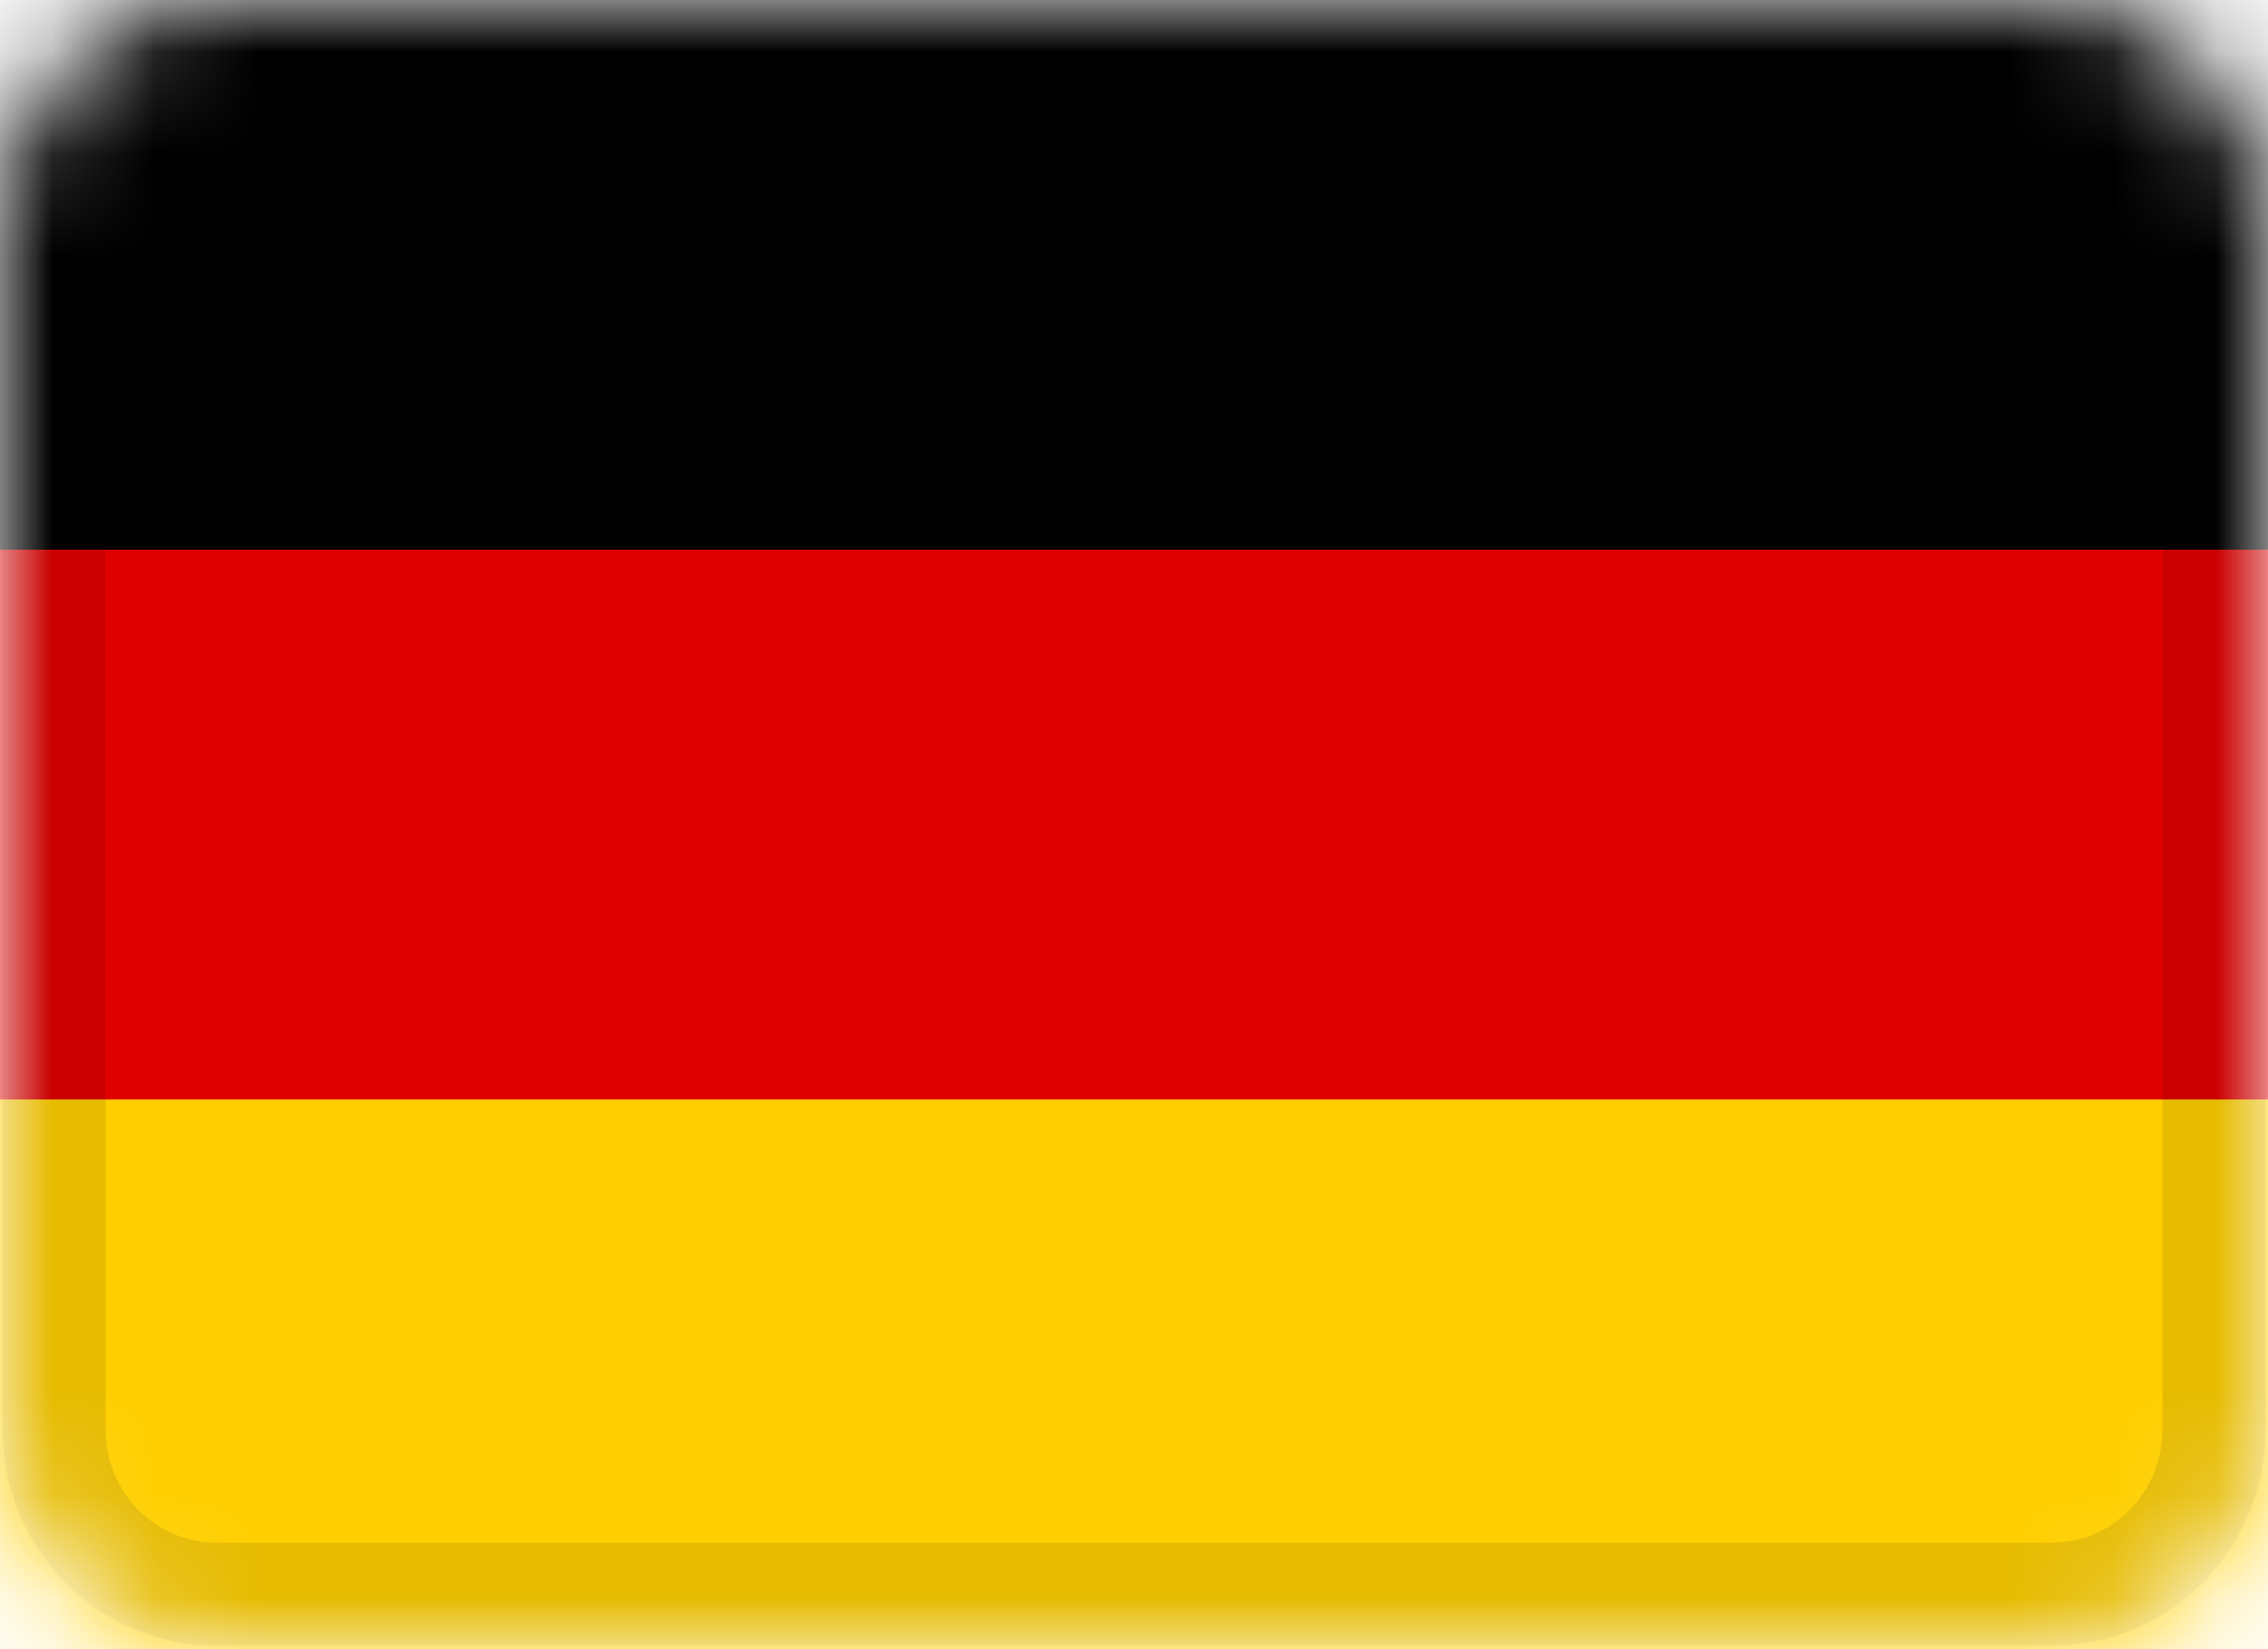
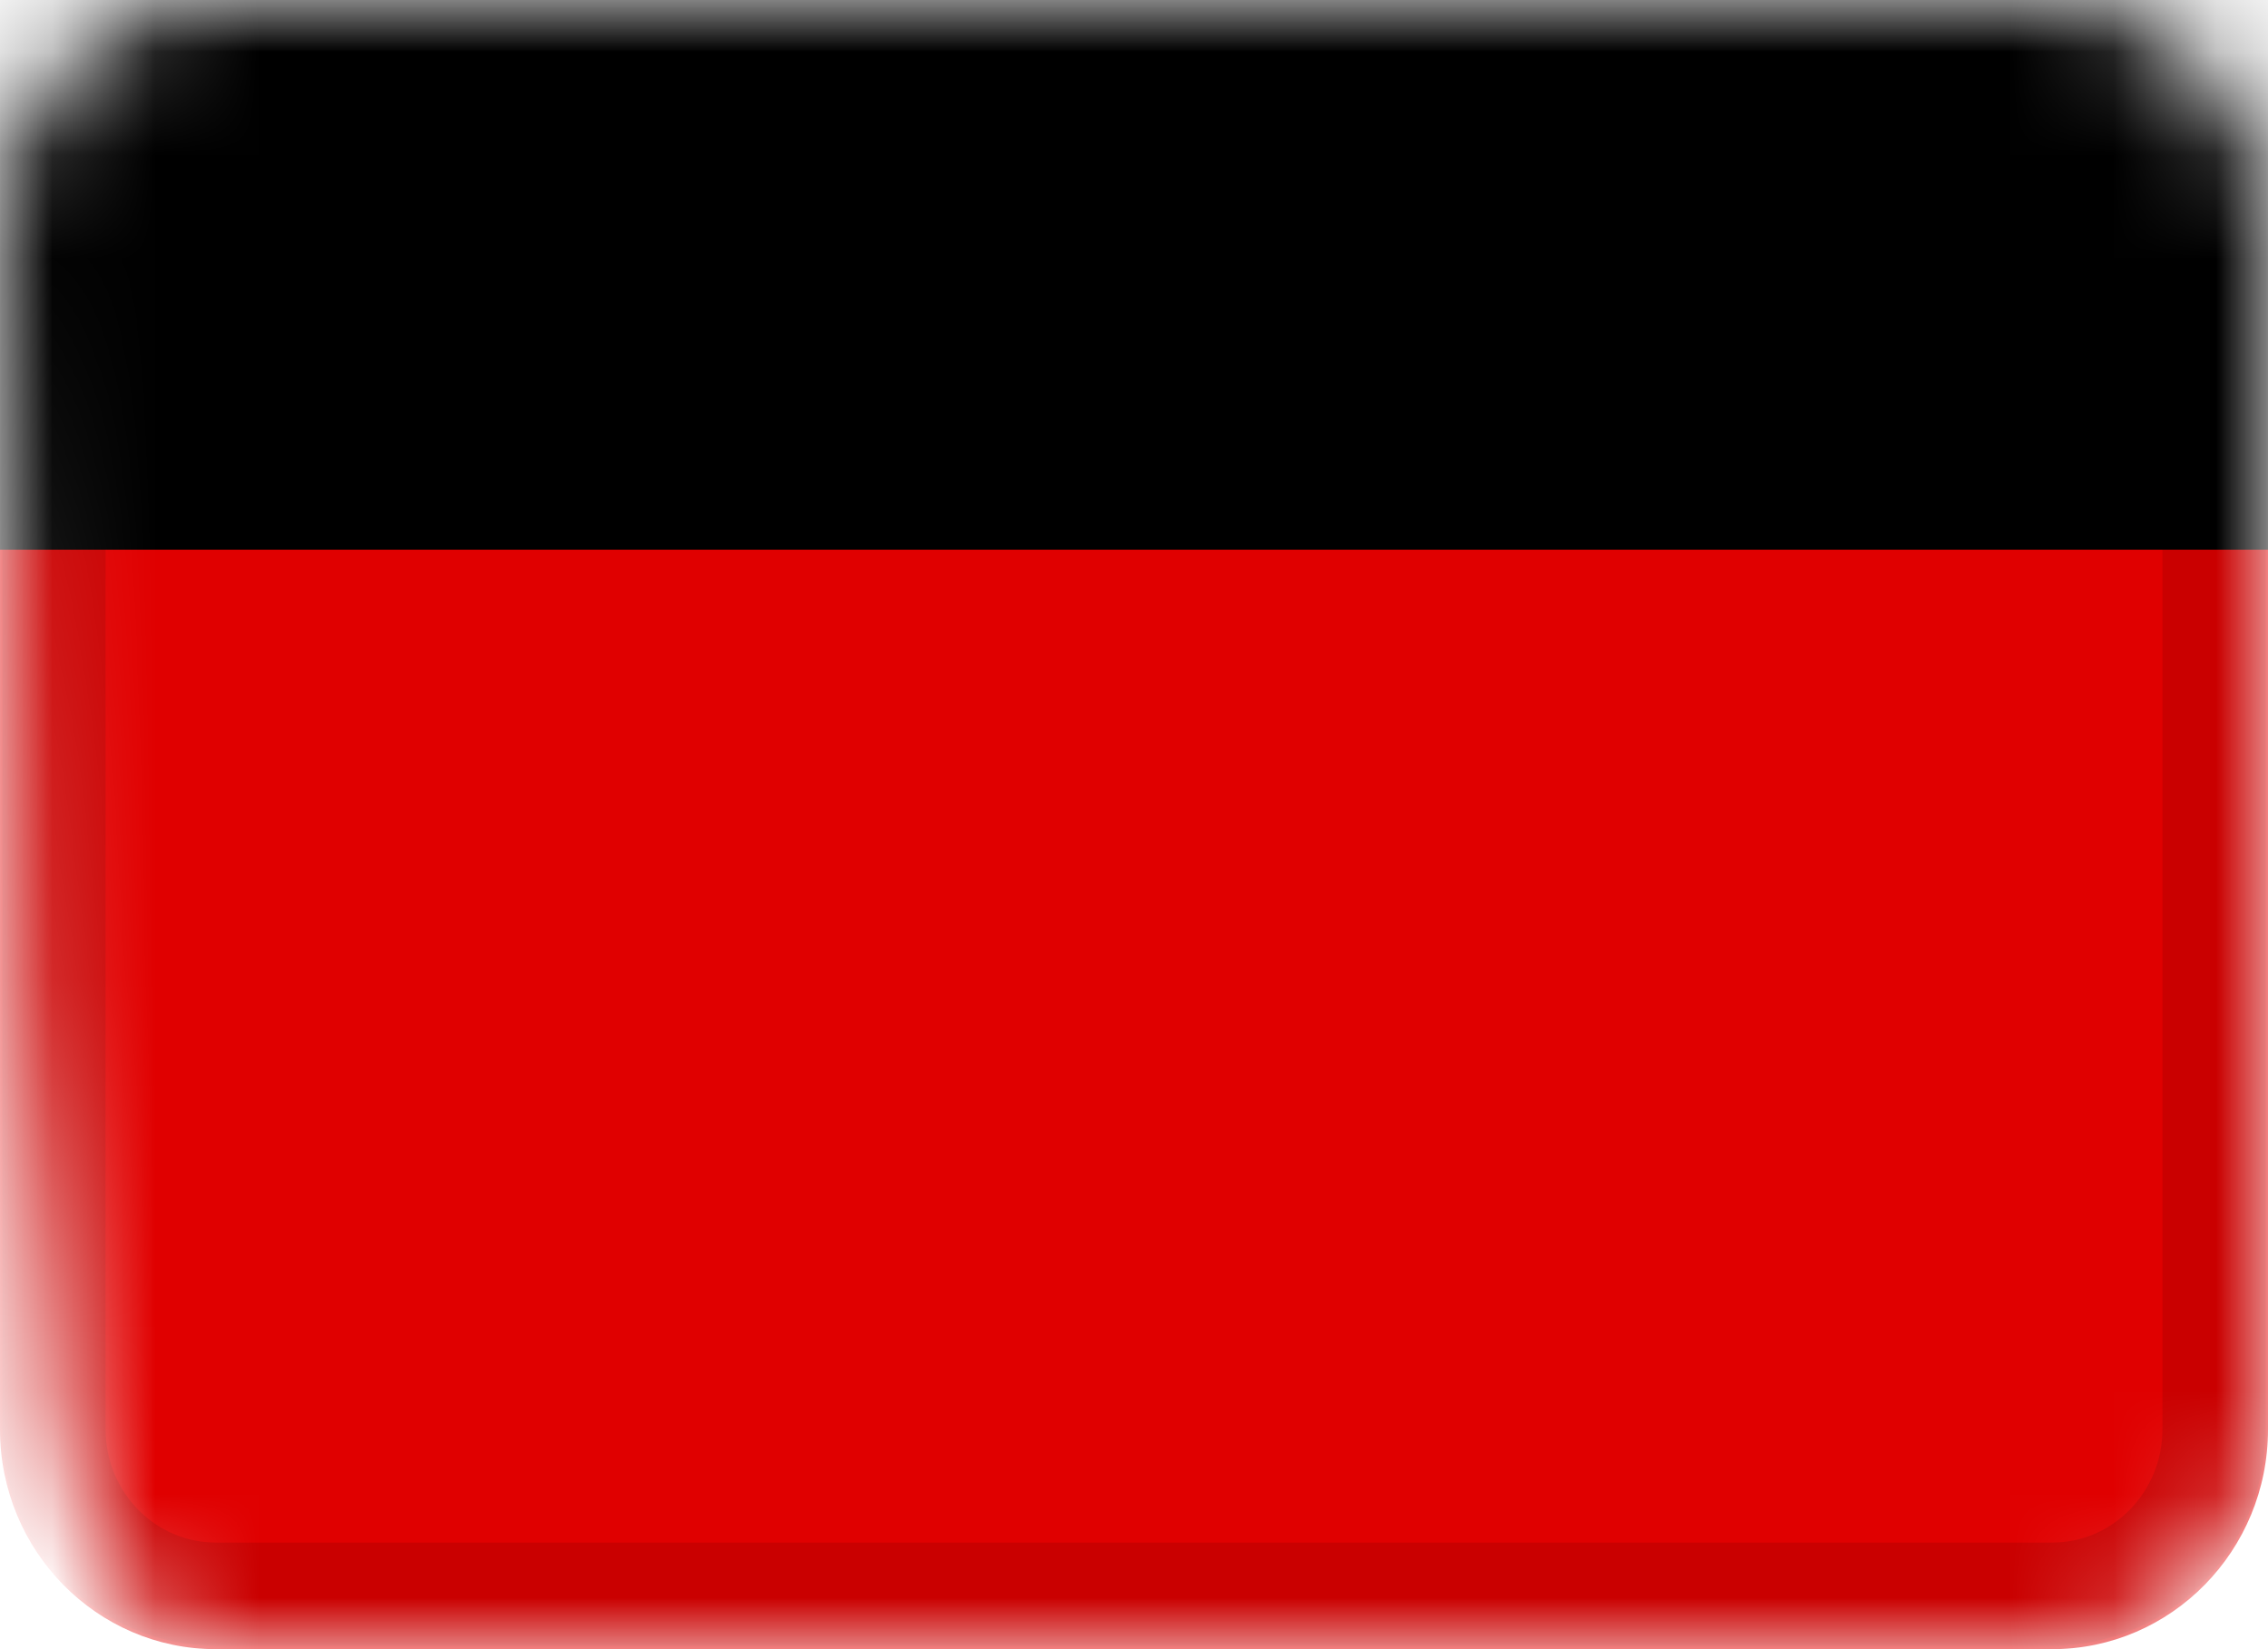
<svg xmlns="http://www.w3.org/2000/svg" width="22" height="16" viewBox="0 0 22 16" fill="none">
  <g clip-path="url(#clip0_11571_13761)">
    <mask id="mask0_11571_13761" style="mask-type:alpha" maskUnits="userSpaceOnUse" x="0" y="0" width="22" height="16">
-       <path d="M19.905 0H2.095C0.938 0 0 0.955 0 2.133V13.867C0 15.045 0.938 16 2.095 16H19.905C21.062 16 22 15.045 22 13.867V2.133C22 0.955 21.062 0 19.905 0Z" fill="white" />
+       <path d="M19.905 0H2.095C0.938 0 0 0.955 0 2.133C0 15.045 0.938 16 2.095 16H19.905C21.062 16 22 15.045 22 13.867V2.133C22 0.955 21.062 0 19.905 0Z" fill="white" />
    </mask>
    <g mask="url(#mask0_11571_13761)">
      <path d="M19.905 0H2.095C0.938 0 0 0.955 0 2.133V13.867C0 15.045 0.938 16 2.095 16H19.905C21.062 16 22 15.045 22 13.867V2.133C22 0.955 21.062 0 19.905 0Z" fill="#E00000" />
-       <path fill-rule="evenodd" clip-rule="evenodd" d="M0 10.667H22V16H0V10.667Z" fill="#FFCF00" />
      <path fill-rule="evenodd" clip-rule="evenodd" d="M0 0H22V5.333H0V0Z" fill="black" />
      <path d="M19.905 0.533H2.095C1.227 0.533 0.524 1.25 0.524 2.133V13.867C0.524 14.75 1.227 15.466 2.095 15.466H19.905C20.773 15.466 21.476 14.75 21.476 13.867V2.133C21.476 1.25 20.773 0.533 19.905 0.533Z" stroke="black" stroke-opacity="0.1" />
    </g>
  </g>
  <defs>
    <clipPath id="clip0_11571_13761">
      <rect width="22" height="16" fill="white" />
    </clipPath>
  </defs>
</svg>